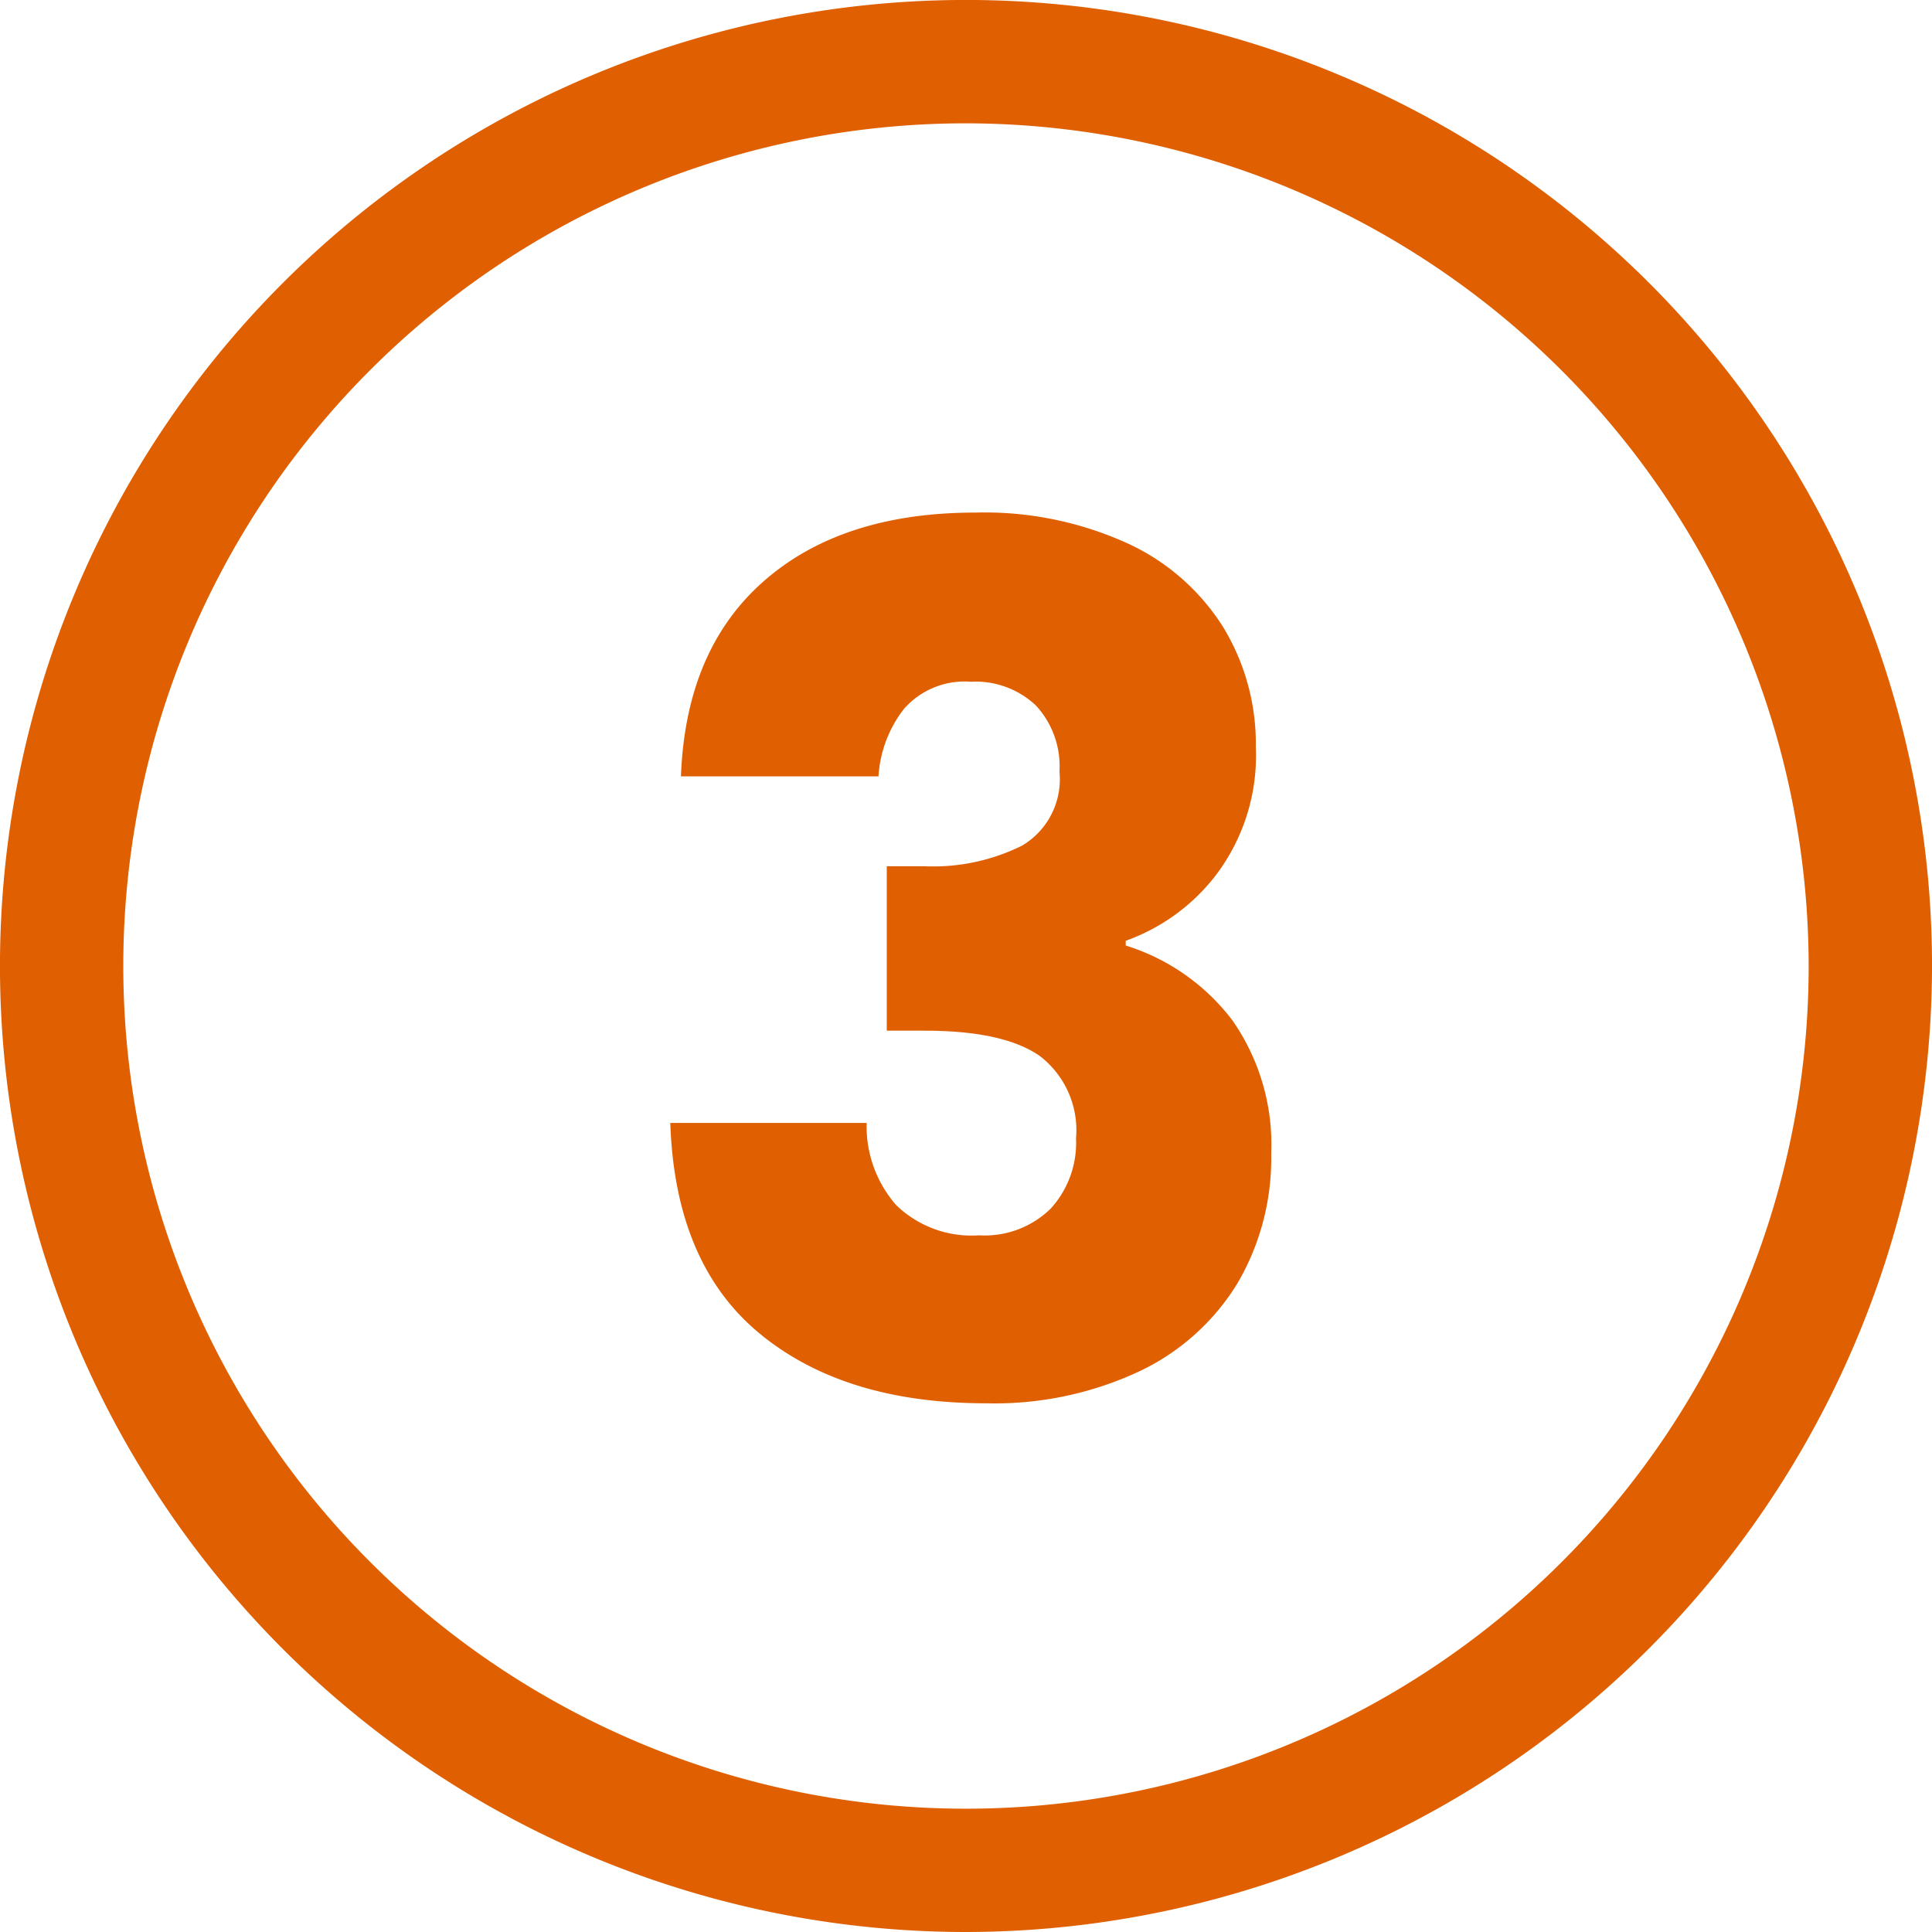
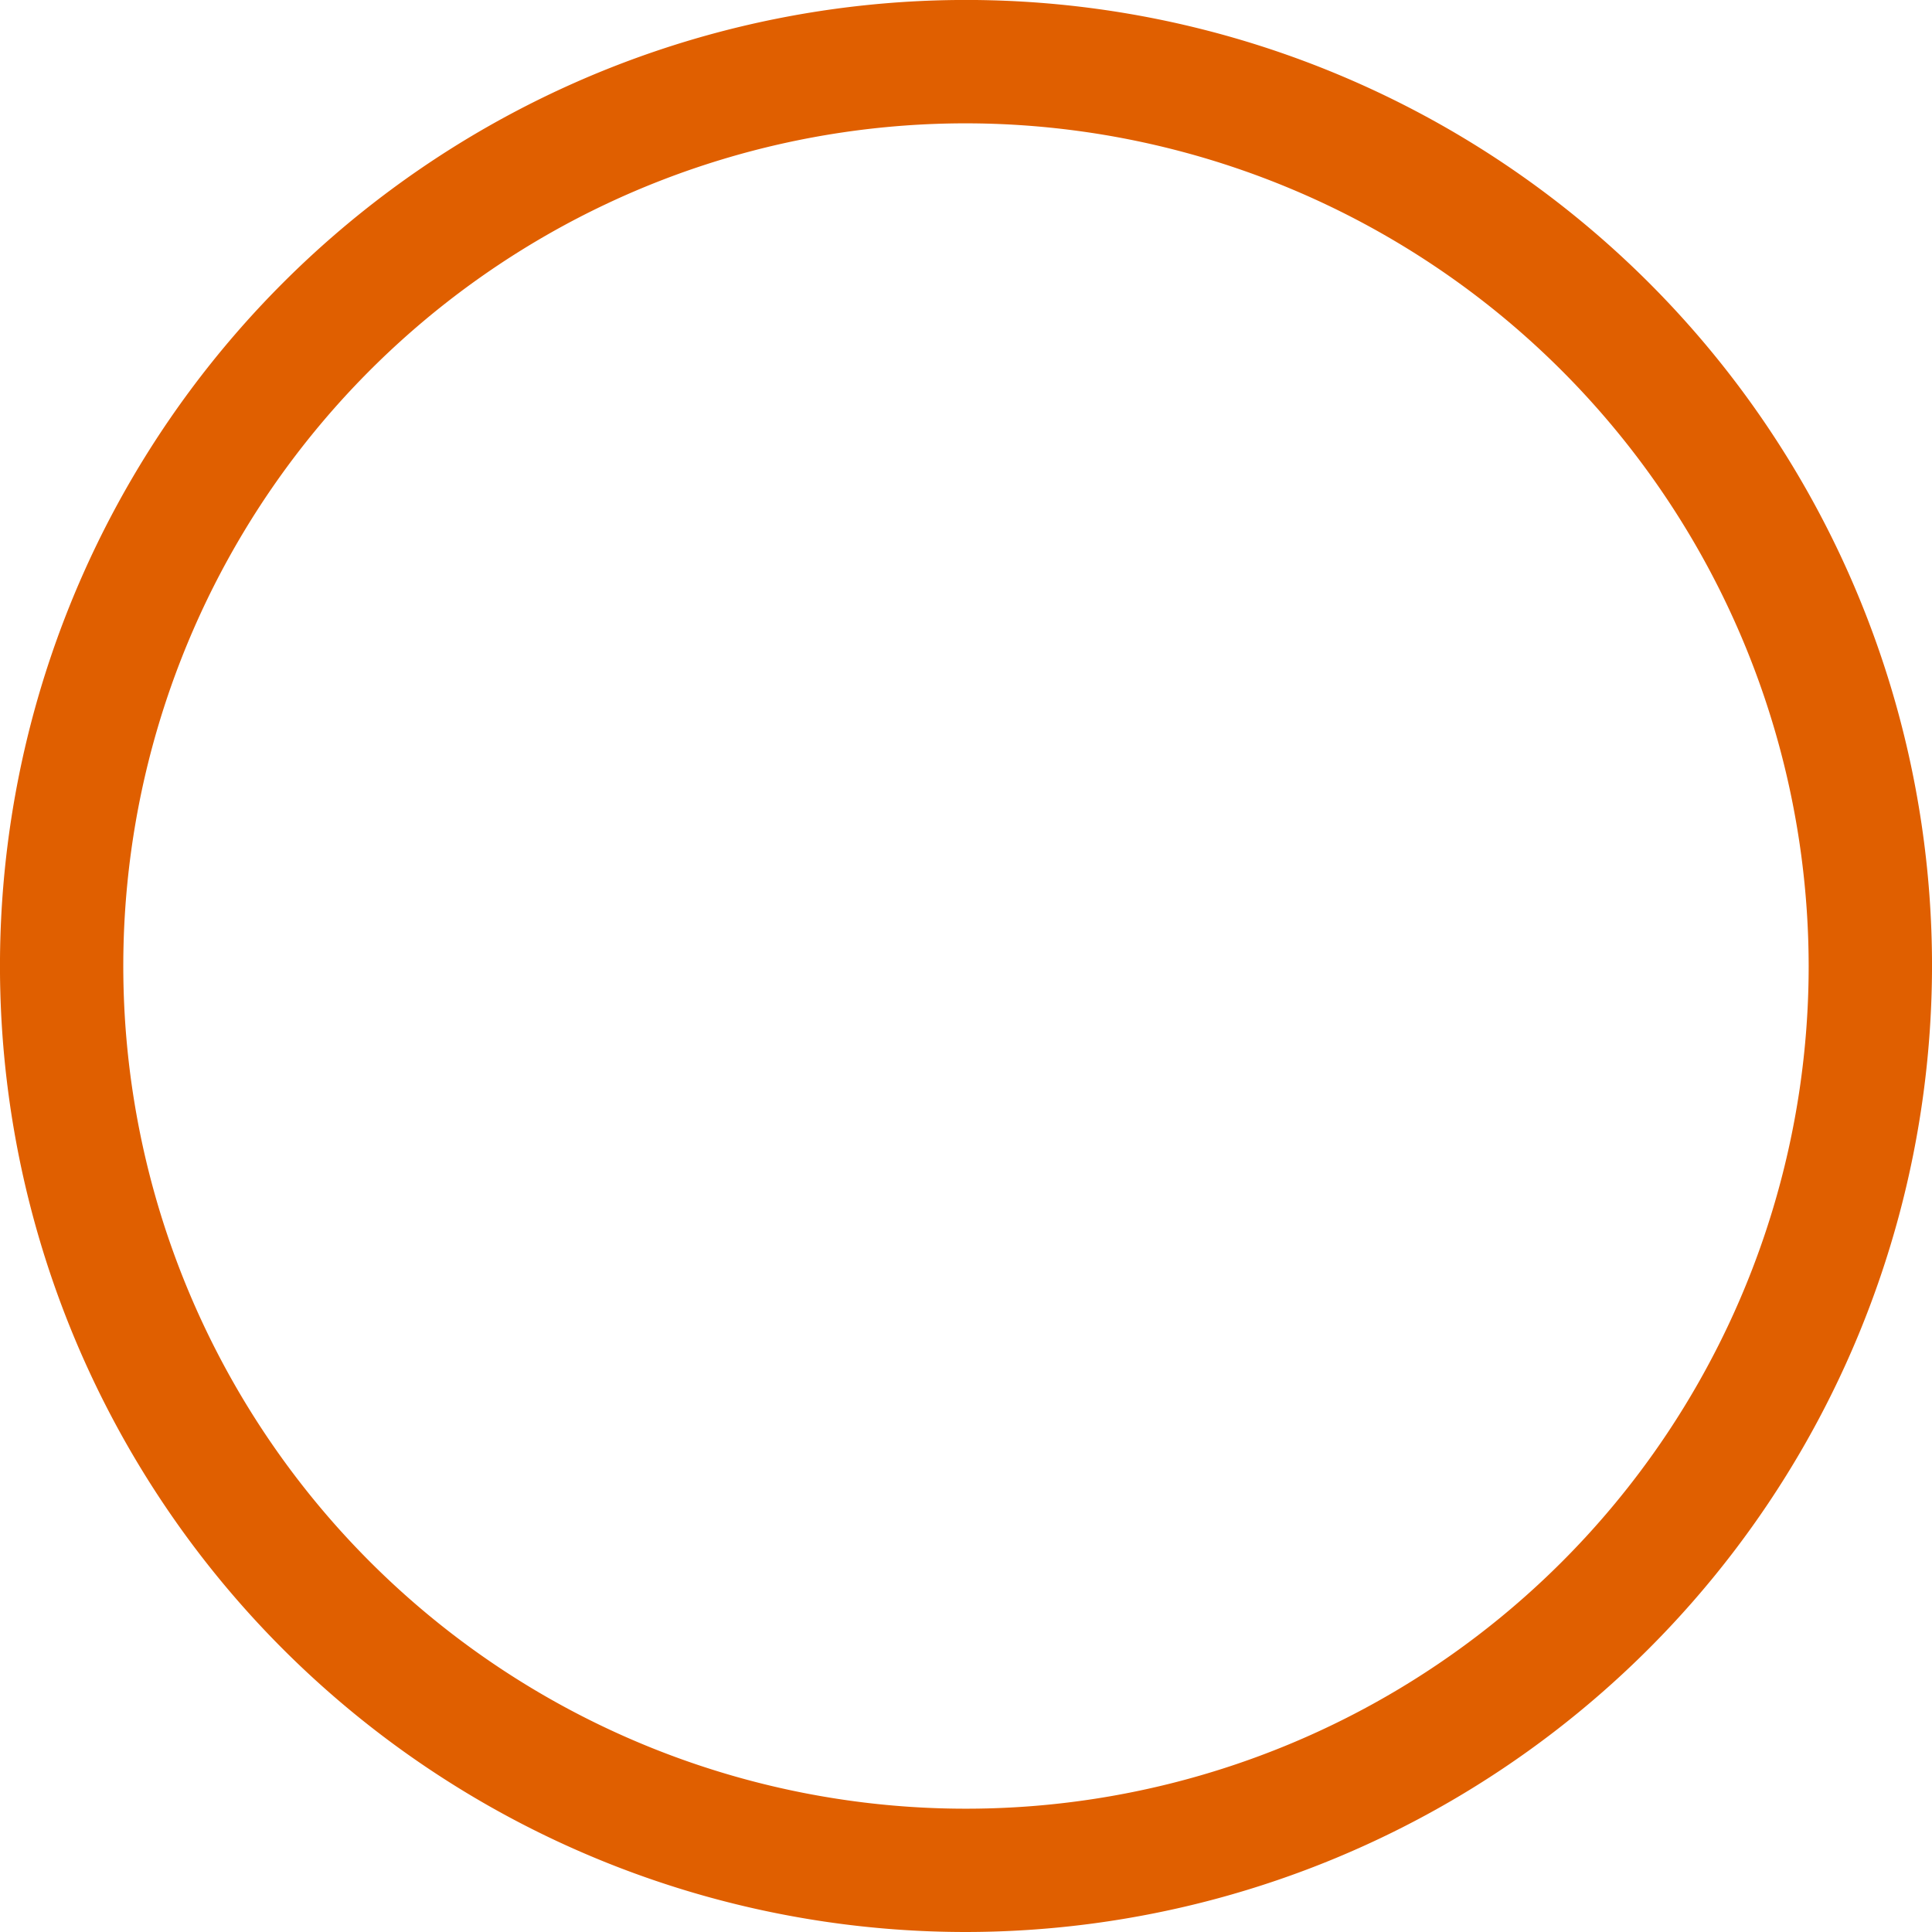
<svg xmlns="http://www.w3.org/2000/svg" width="97.998" height="97.998" viewBox="0 0 97.998 97.998">
  <g id="_3" data-name="3" transform="translate(-2928 22056)">
    <path id="Path_31511" data-name="Path 31511" d="M2202.613,733.742a49,49,0,1,1,49-49A49.056,49.056,0,0,1,2202.613,733.742Zm0-91.742a42.744,42.744,0,1,0,42.743,42.744A42.791,42.791,0,0,0,2202.613,642Z" transform="translate(774.386 -22691.744)" fill="#e05f00" />
-     <path id="Path_31512" data-name="Path 31512" d="M3.06-31.44q.24-6.42,4.2-9.9T18-44.82a17.5,17.5,0,0,1,7.71,1.56A11.3,11.3,0,0,1,30.57-39a11.39,11.39,0,0,1,1.65,6.06,10.049,10.049,0,0,1-1.98,6.45,10.014,10.014,0,0,1-4.62,3.39v.24a10.824,10.824,0,0,1,5.4,3.78A11,11,0,0,1,33-12.3a12.52,12.52,0,0,1-1.71,6.57,11.677,11.677,0,0,1-4.98,4.47A17.326,17.326,0,0,1,18.54.36q-7.2,0-11.49-3.54T2.52-13.86h9.96a6.051,6.051,0,0,0,1.5,4.17,5.493,5.493,0,0,0,4.2,1.53,4.783,4.783,0,0,0,3.63-1.35,4.952,4.952,0,0,0,1.29-3.57,4.744,4.744,0,0,0-1.83-4.17q-1.83-1.29-5.85-1.29H13.5v-8.34h1.92a10.158,10.158,0,0,0,4.95-1.05,3.915,3.915,0,0,0,1.89-3.75,4.542,4.542,0,0,0-1.2-3.36,4.459,4.459,0,0,0-3.3-1.2,4.09,4.09,0,0,0-3.39,1.38,6.185,6.185,0,0,0-1.29,3.42Z" transform="translate(2959.48 -21985.18)" fill="#e05f00" />
  </g>
</svg>